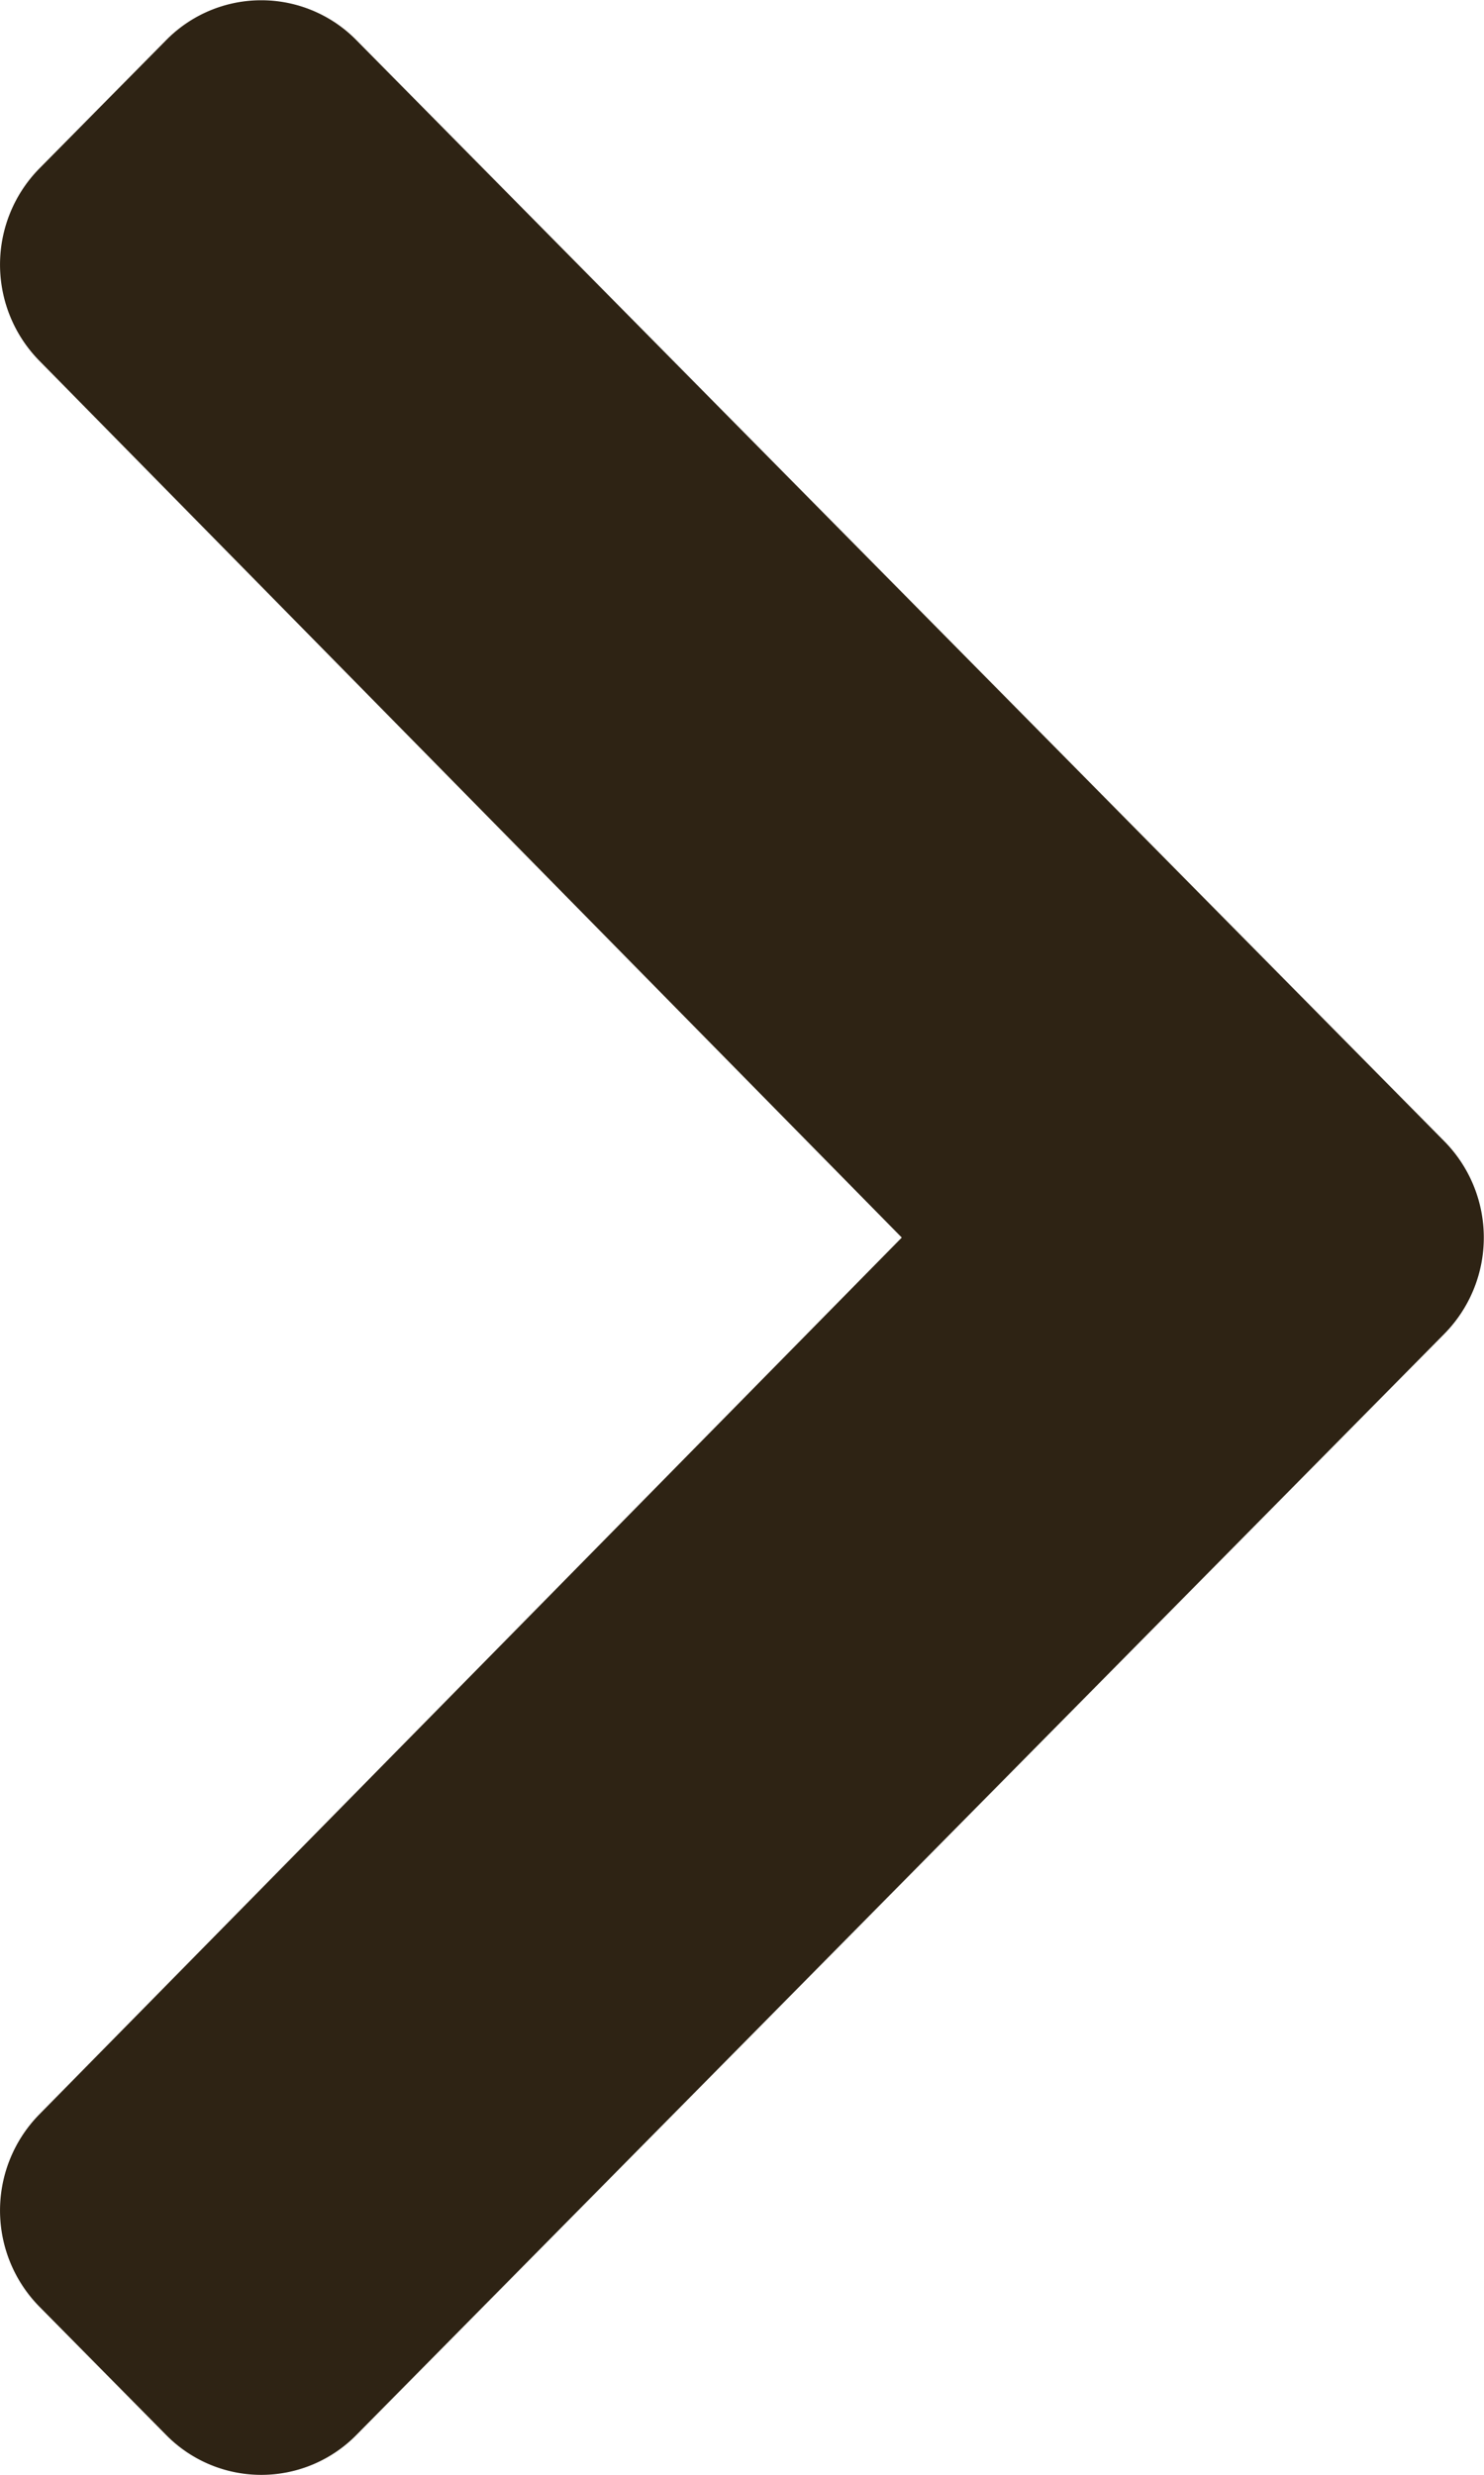
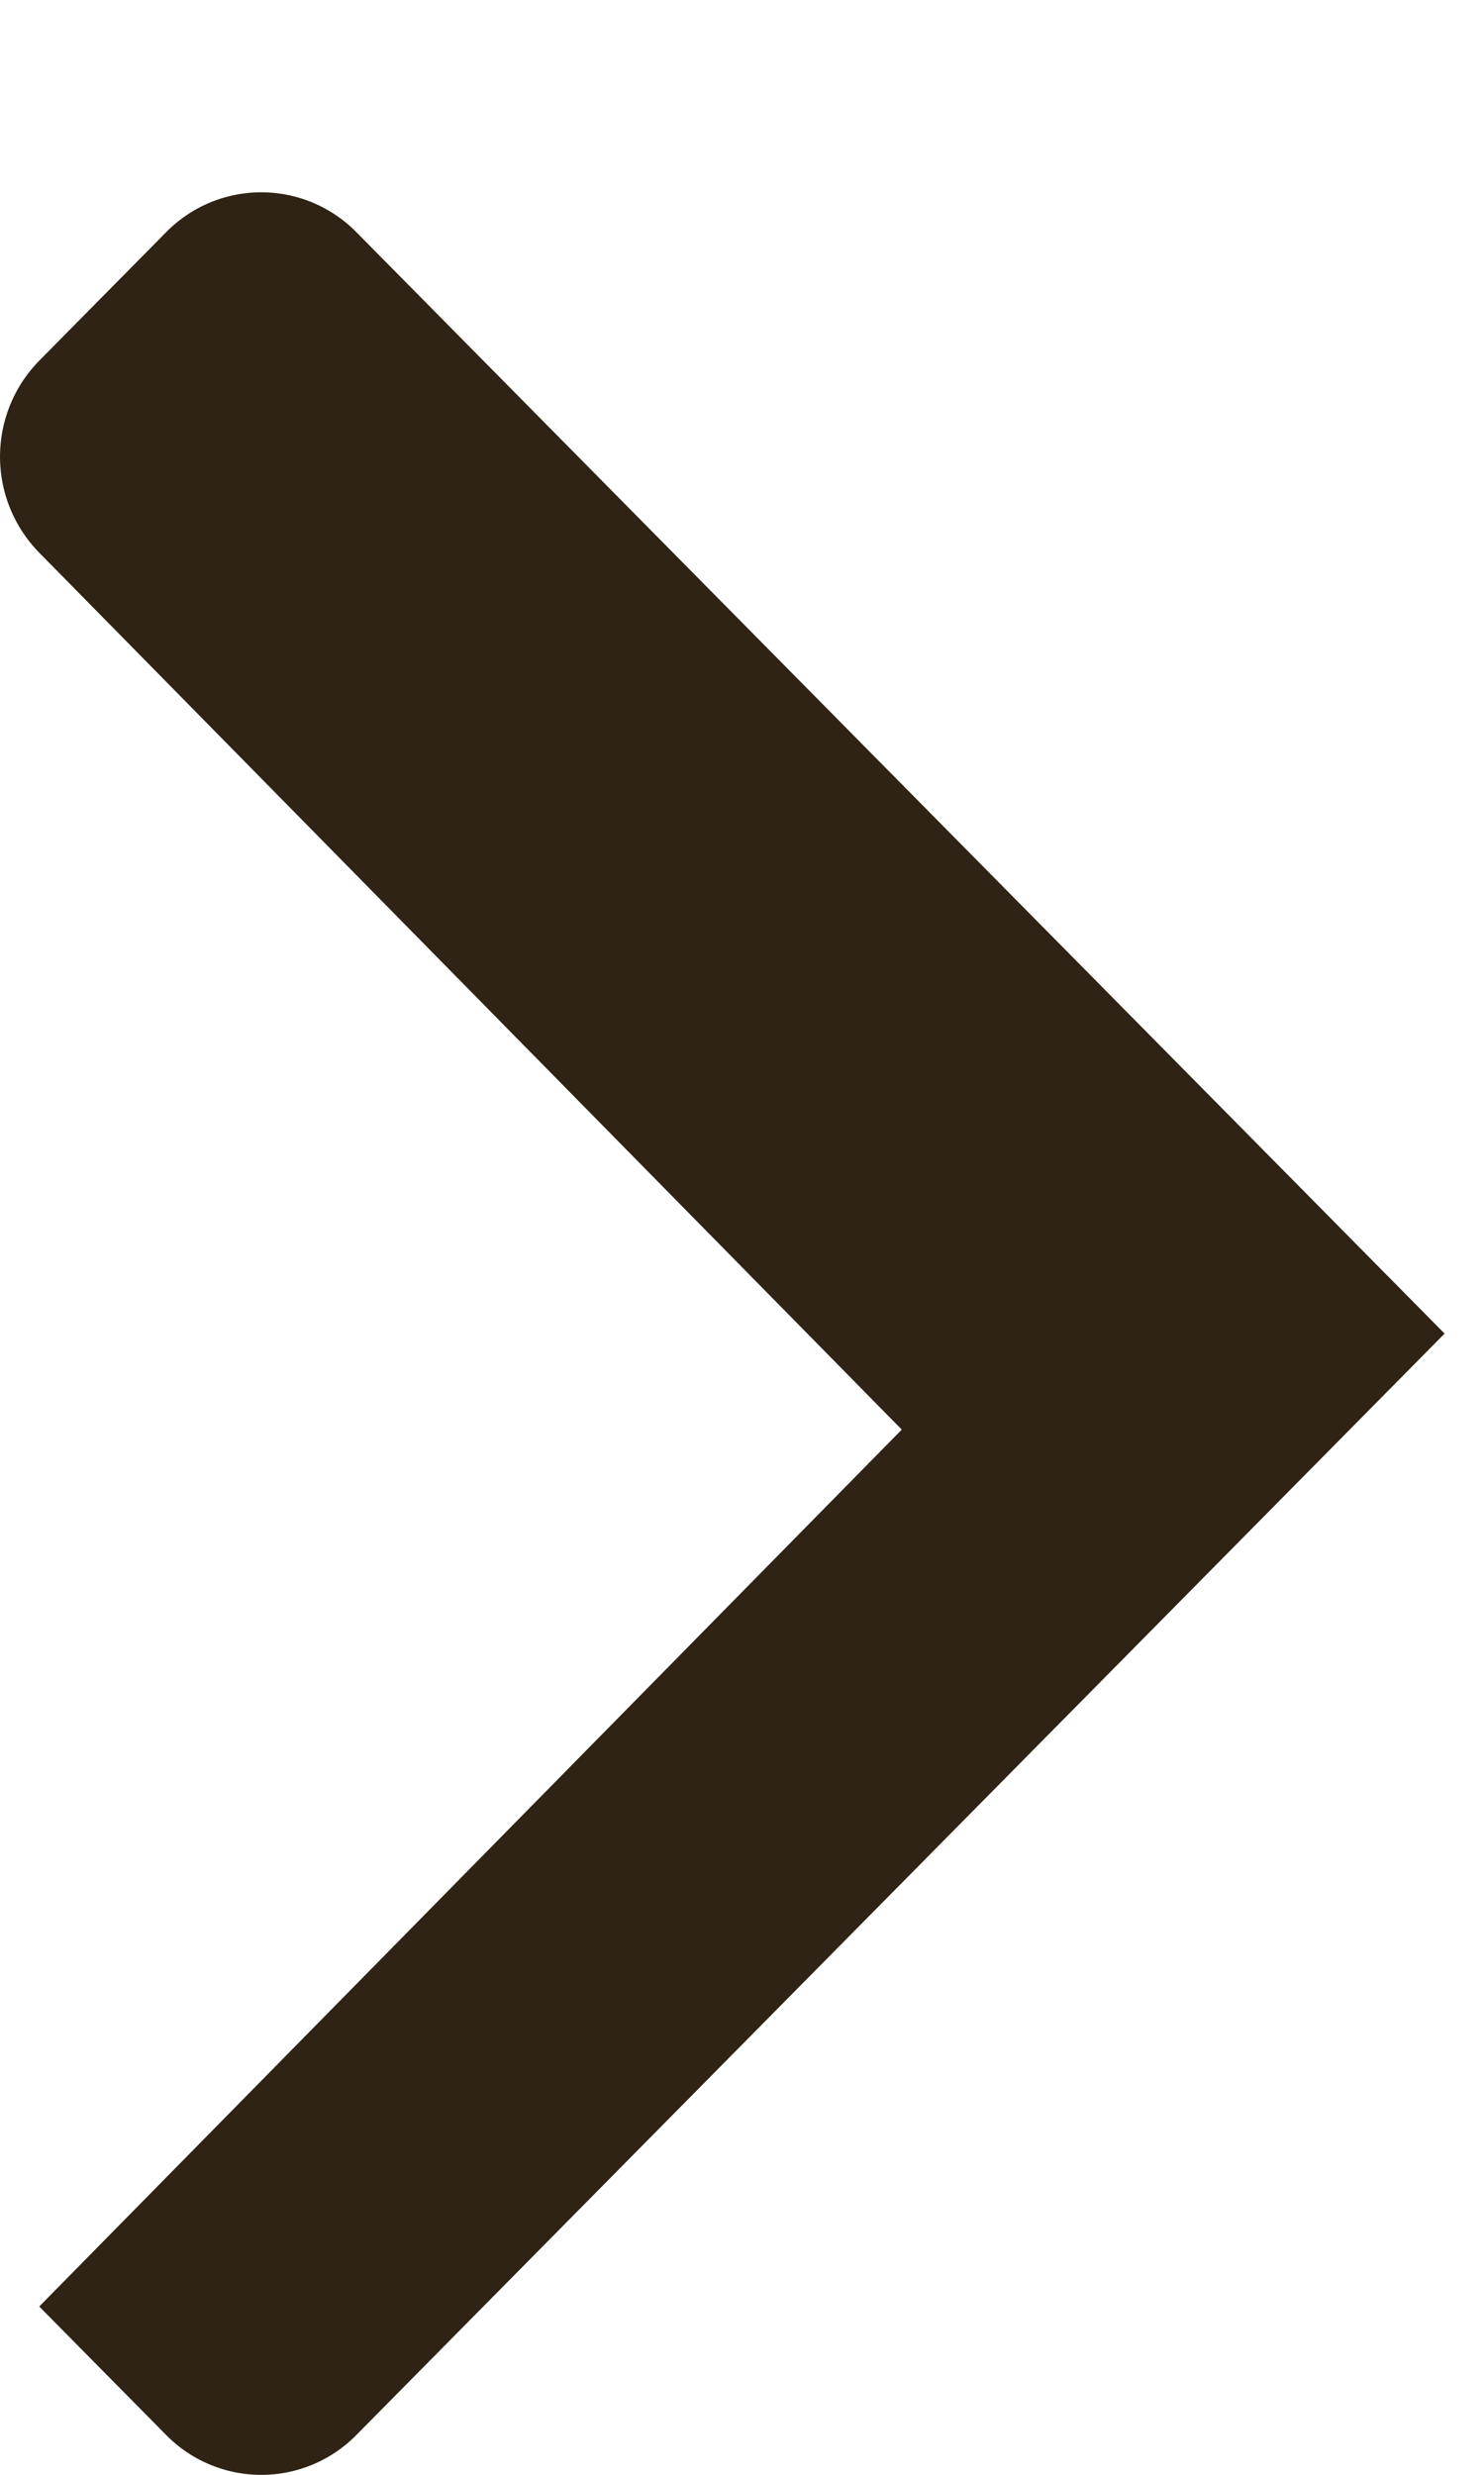
<svg xmlns="http://www.w3.org/2000/svg" width="9" height="15" viewBox="0 0 9 15">
-   <path d="M36.256,45.74l-6.6,6.676a.809.809,0,0,1-1.153,0l-.77-.779a.831.831,0,0,1,0-1.164l5.231-5.315-5.231-5.315a.831.831,0,0,1,0-1.164l.77-.779a.809.809,0,0,1,1.153,0l6.6,6.676A.831.831,0,0,1,36.256,45.74Z" transform="translate(-27.495 -37.657)" fill="#2e2314" />
+   <path d="M36.256,45.74l-6.6,6.676a.809.809,0,0,1-1.153,0l-.77-.779l5.231-5.315-5.231-5.315a.831.831,0,0,1,0-1.164l.77-.779a.809.809,0,0,1,1.153,0l6.6,6.676A.831.831,0,0,1,36.256,45.74Z" transform="translate(-27.495 -37.657)" fill="#2e2314" />
</svg>